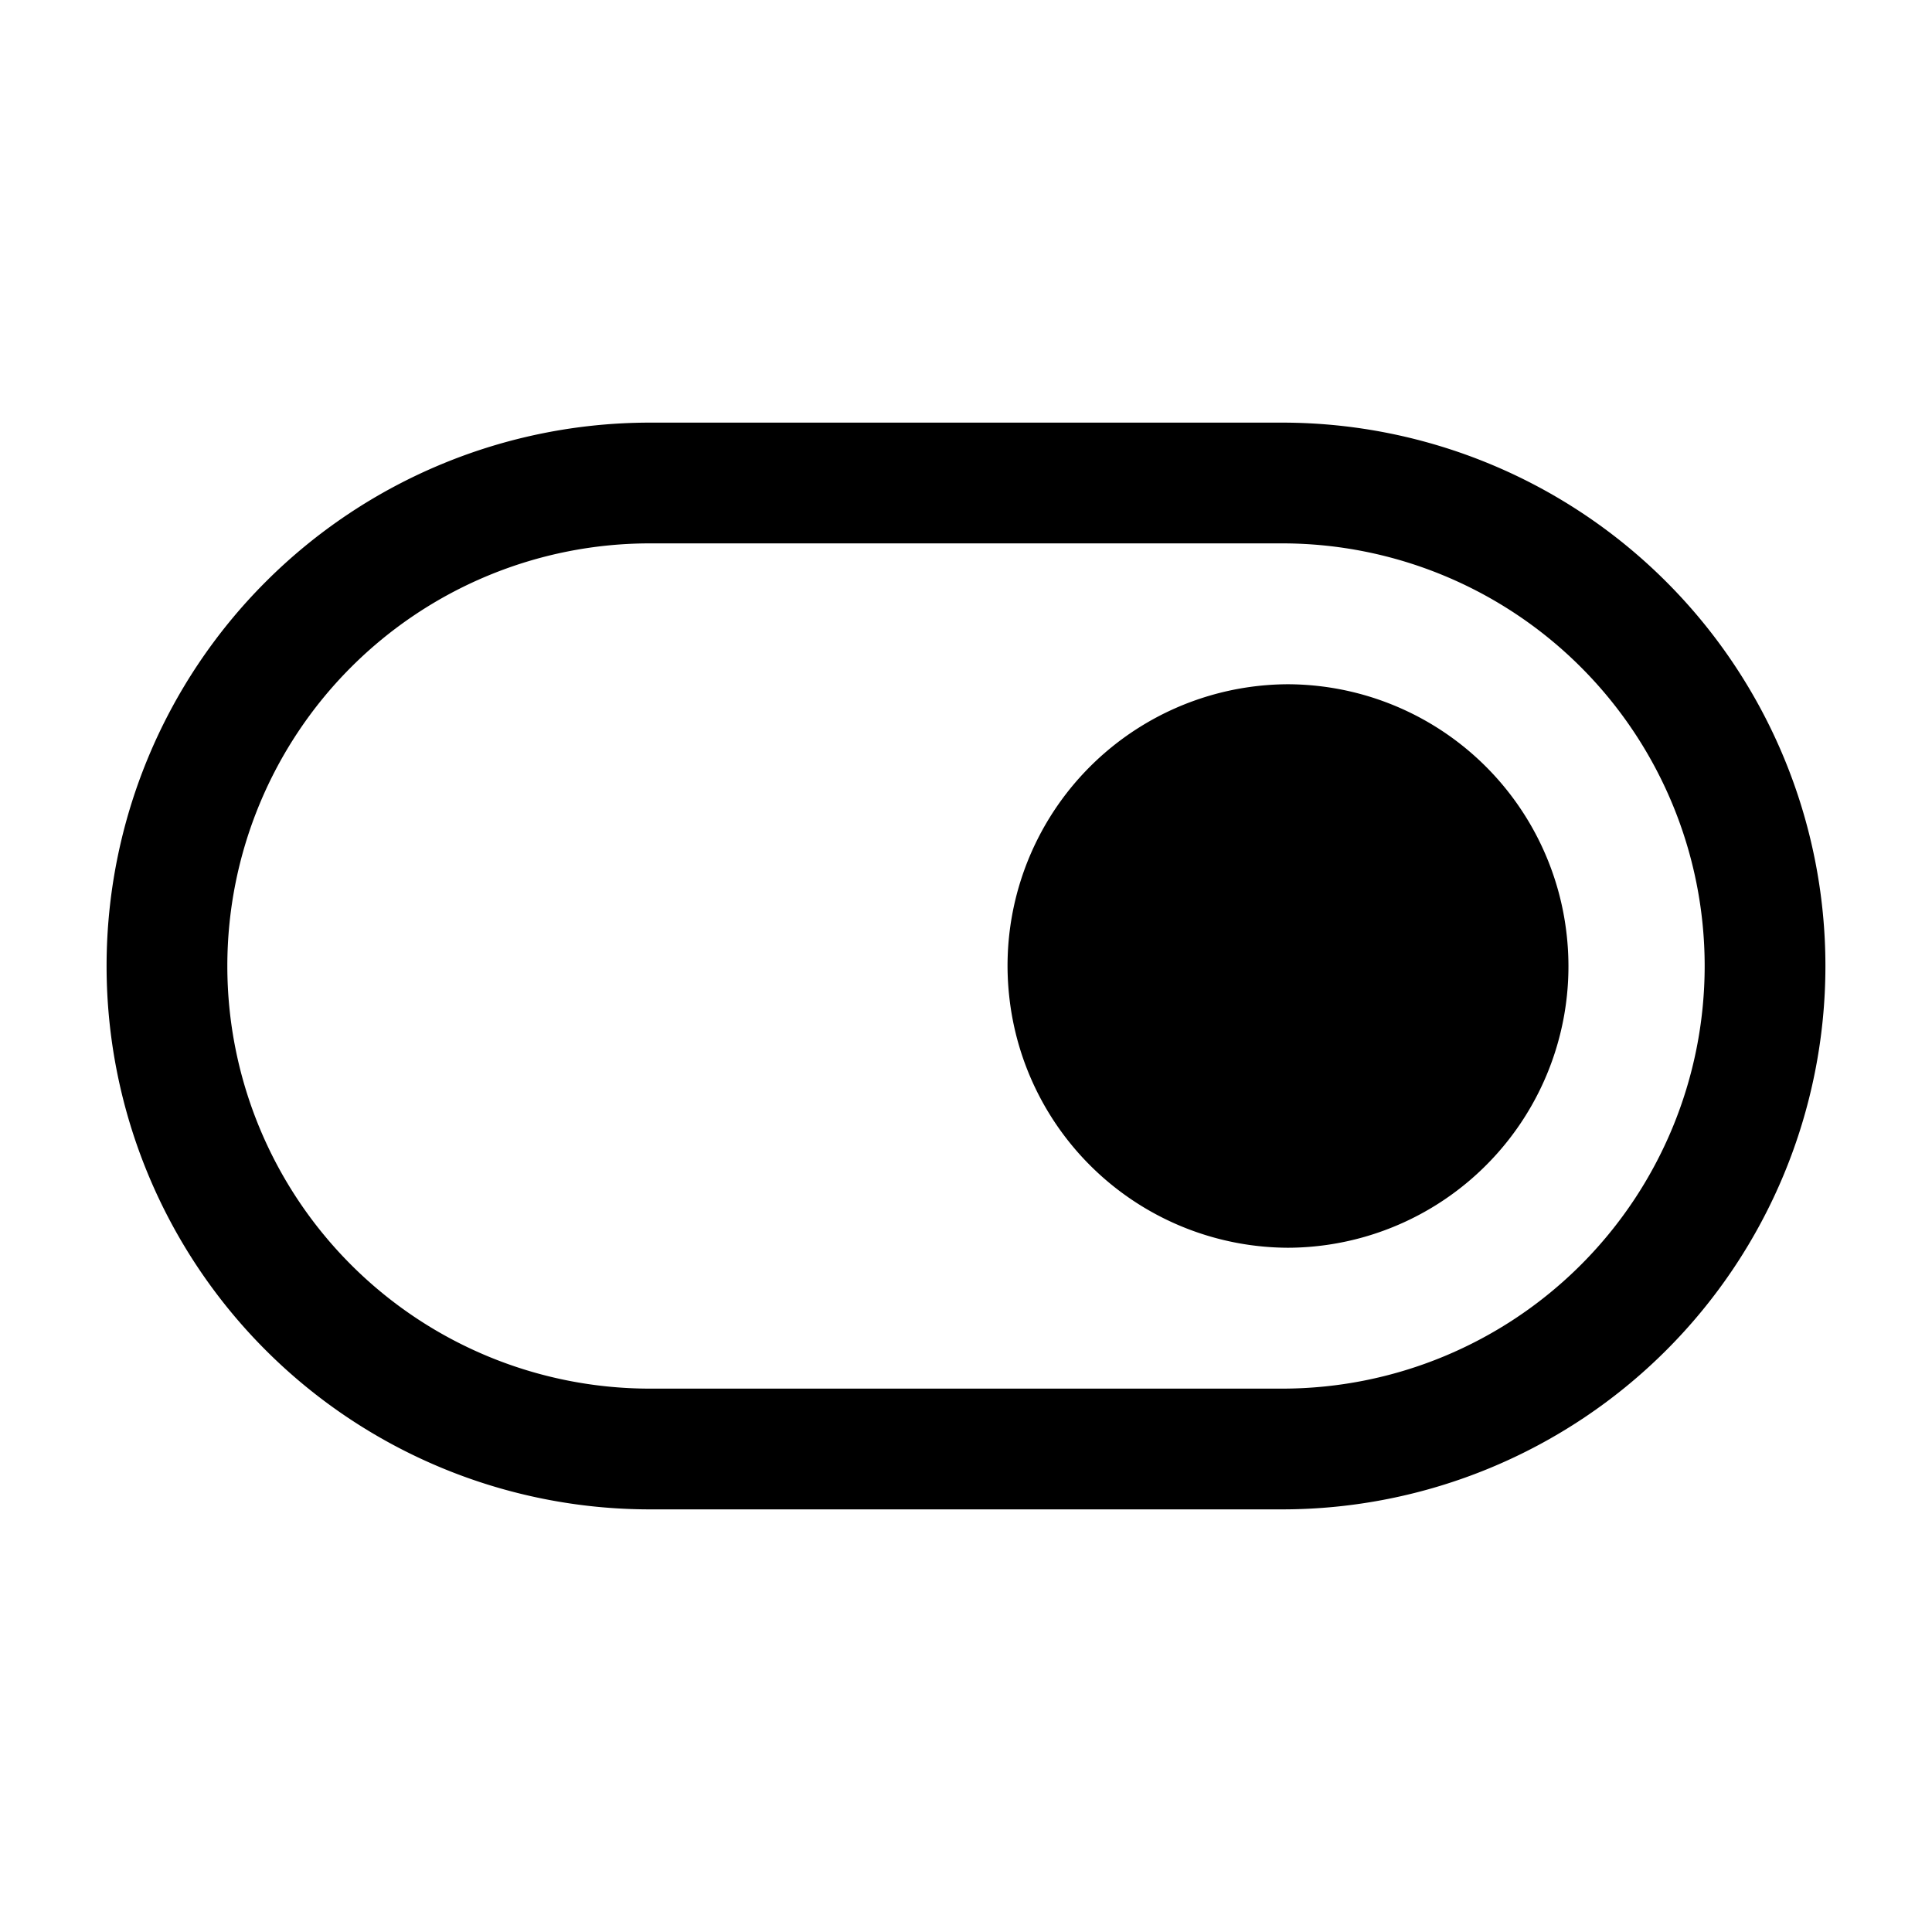
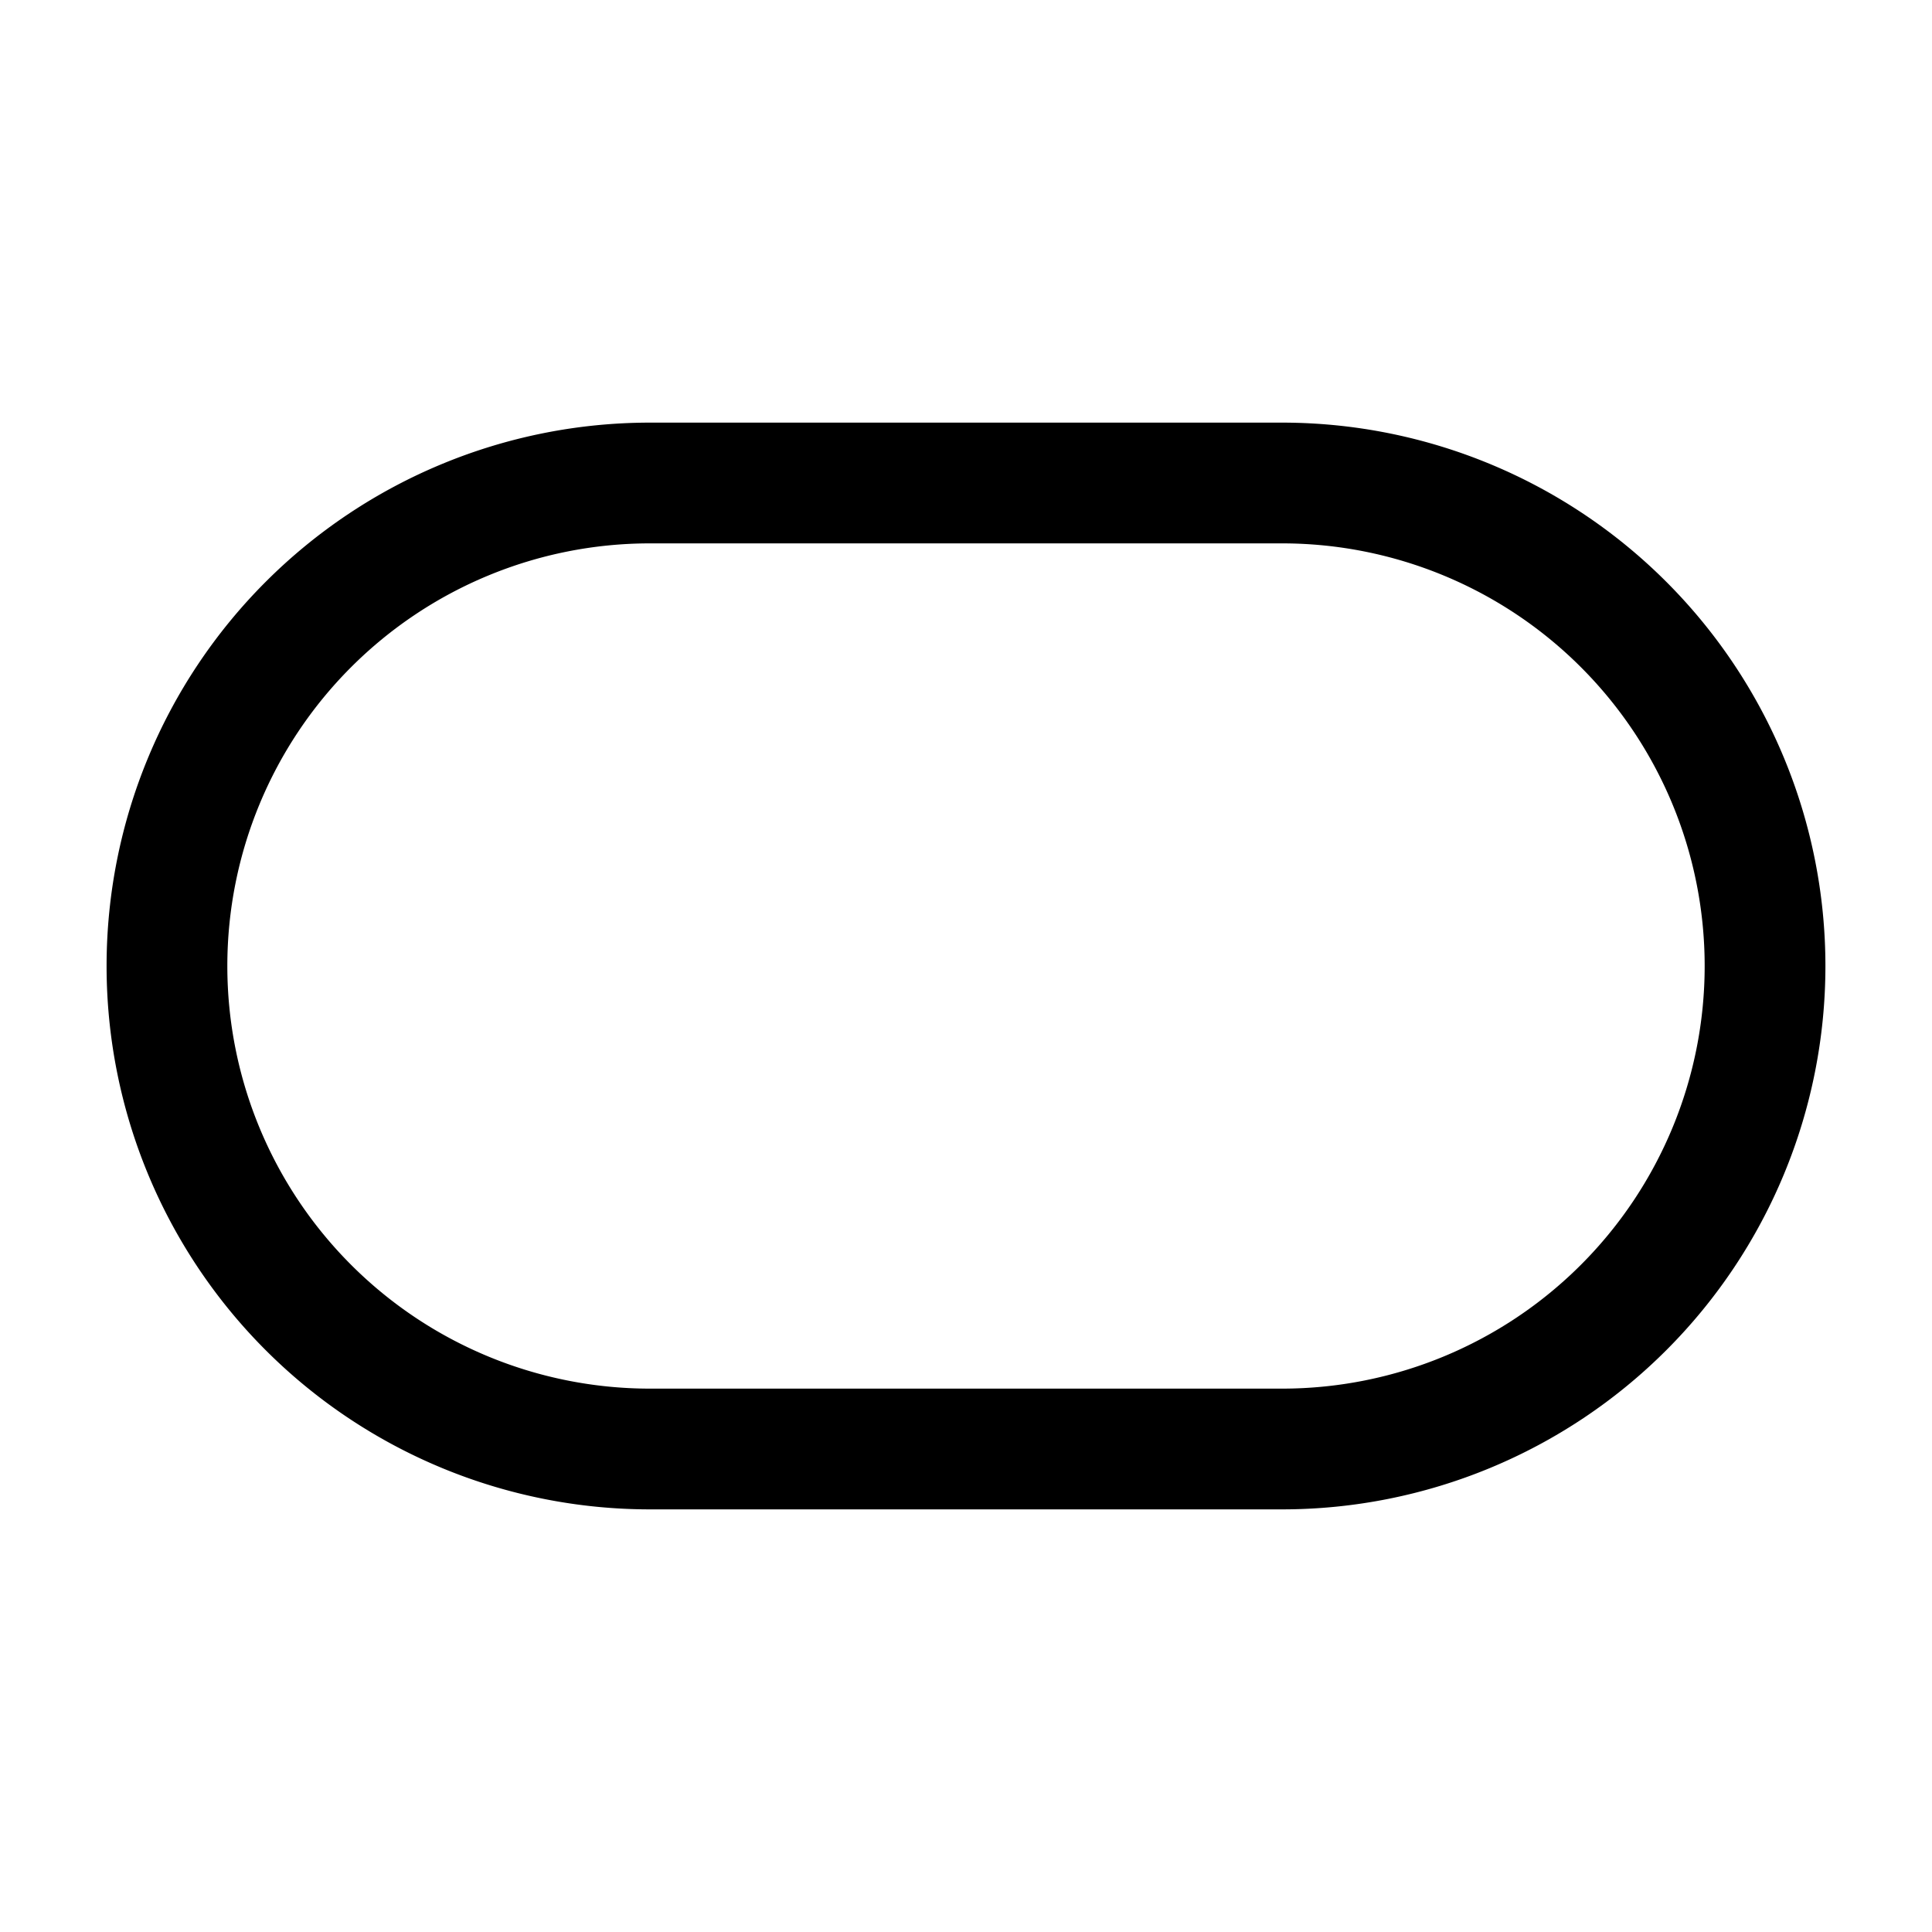
<svg xmlns="http://www.w3.org/2000/svg" width="800" height="800" viewBox="0 0 24 24">
-   <path fill="currentColor" d="M16 15.5a3.496 3.496 0 0 0 3.464-3.868A3.496 3.496 0 0 0 16 8.5a3.496 3.496 0 0 0-3.464 3.868A3.496 3.496 0 0 0 16 15.5" />
  <path fill="currentColor" fill-rule="evenodd" d="M15.926 18.75H8.074a6.75 6.75 0 0 1 0-13.5h7.852a6.75 6.75 0 0 1 0 13.5m0-1.5a5.25 5.25 0 1 0 0-10.5H8.074a5.25 5.25 0 0 0 0 10.5z" clip-rule="evenodd" />
</svg>